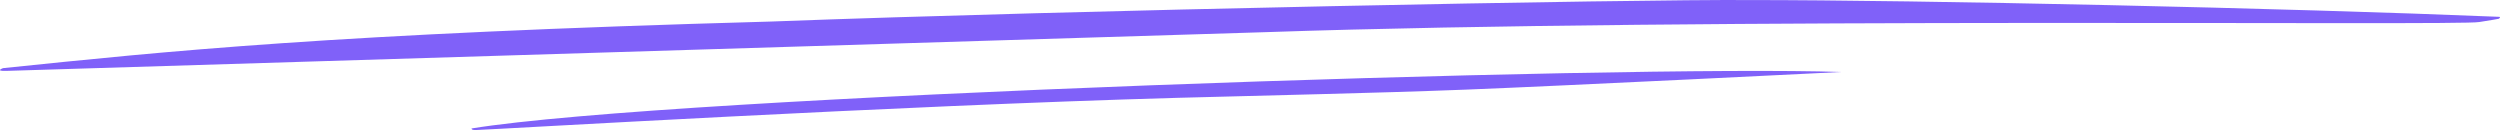
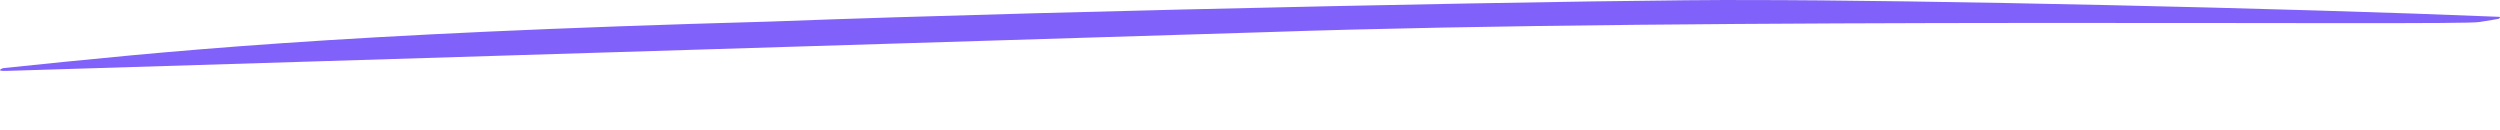
<svg xmlns="http://www.w3.org/2000/svg" width="423" height="22" viewBox="0 0 423 22" fill="none">
-   <path d="M311.553 12.18C275.033 10.95 113.525 16.237 79.789 21.734C79.789 21.996 80.169 22.011 80.632 21.996C84.512 21.865 151.087 17.897 199.297 16.551C214.918 16.115 231.969 15.785 248.045 15.164C264.122 14.542 311.553 12.18 311.553 12.18Z" fill="#8061F9" />
  <path d="M422.872 2.846C422.872 2.846 423.21 2.901 422.788 3.177C422.561 3.214 421.689 3.398 419.491 3.728C416.28 4.39 288.27 2.906 214.275 5.437L1.03 11.996C-0.941 12.05 0.523 11.528 0.523 11.528C27.899 8.704 55.969 5.713 130.431 3.646C181.482 1.717 276.491 -0.136 295.923 0.008C324.913 0.008 386.651 1.348 422.872 2.846Z" fill="#8061F9" />
</svg>